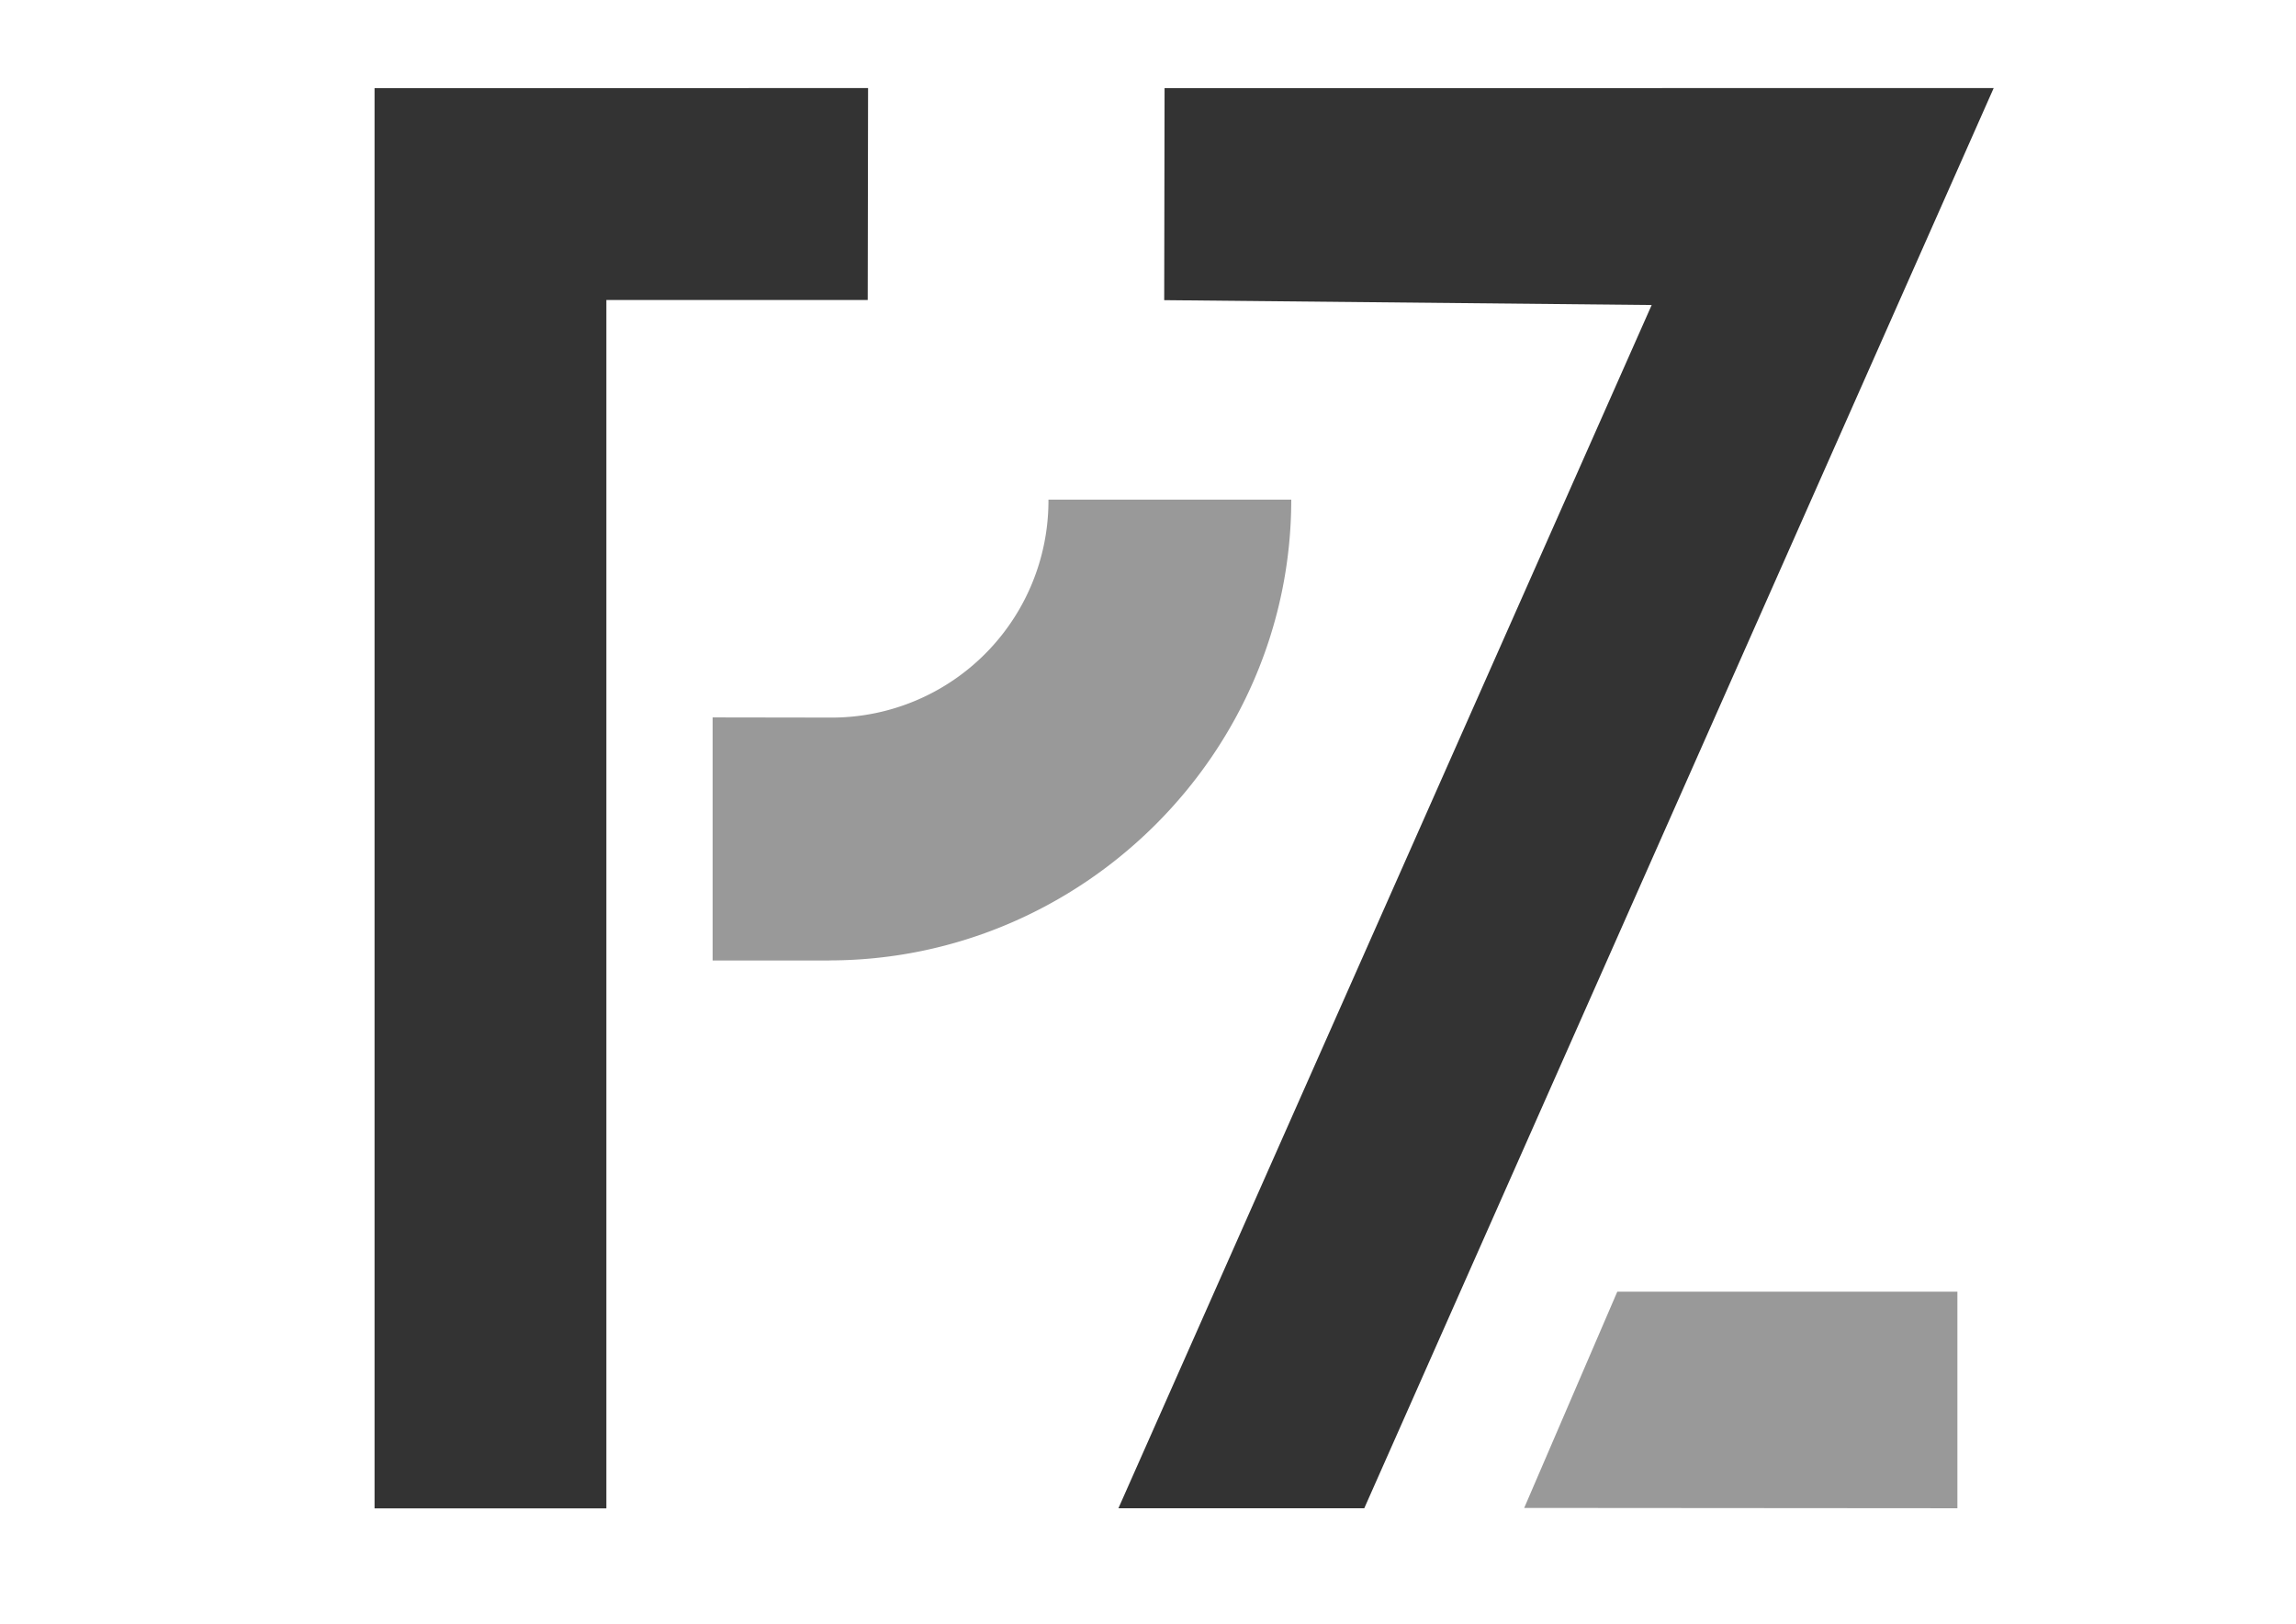
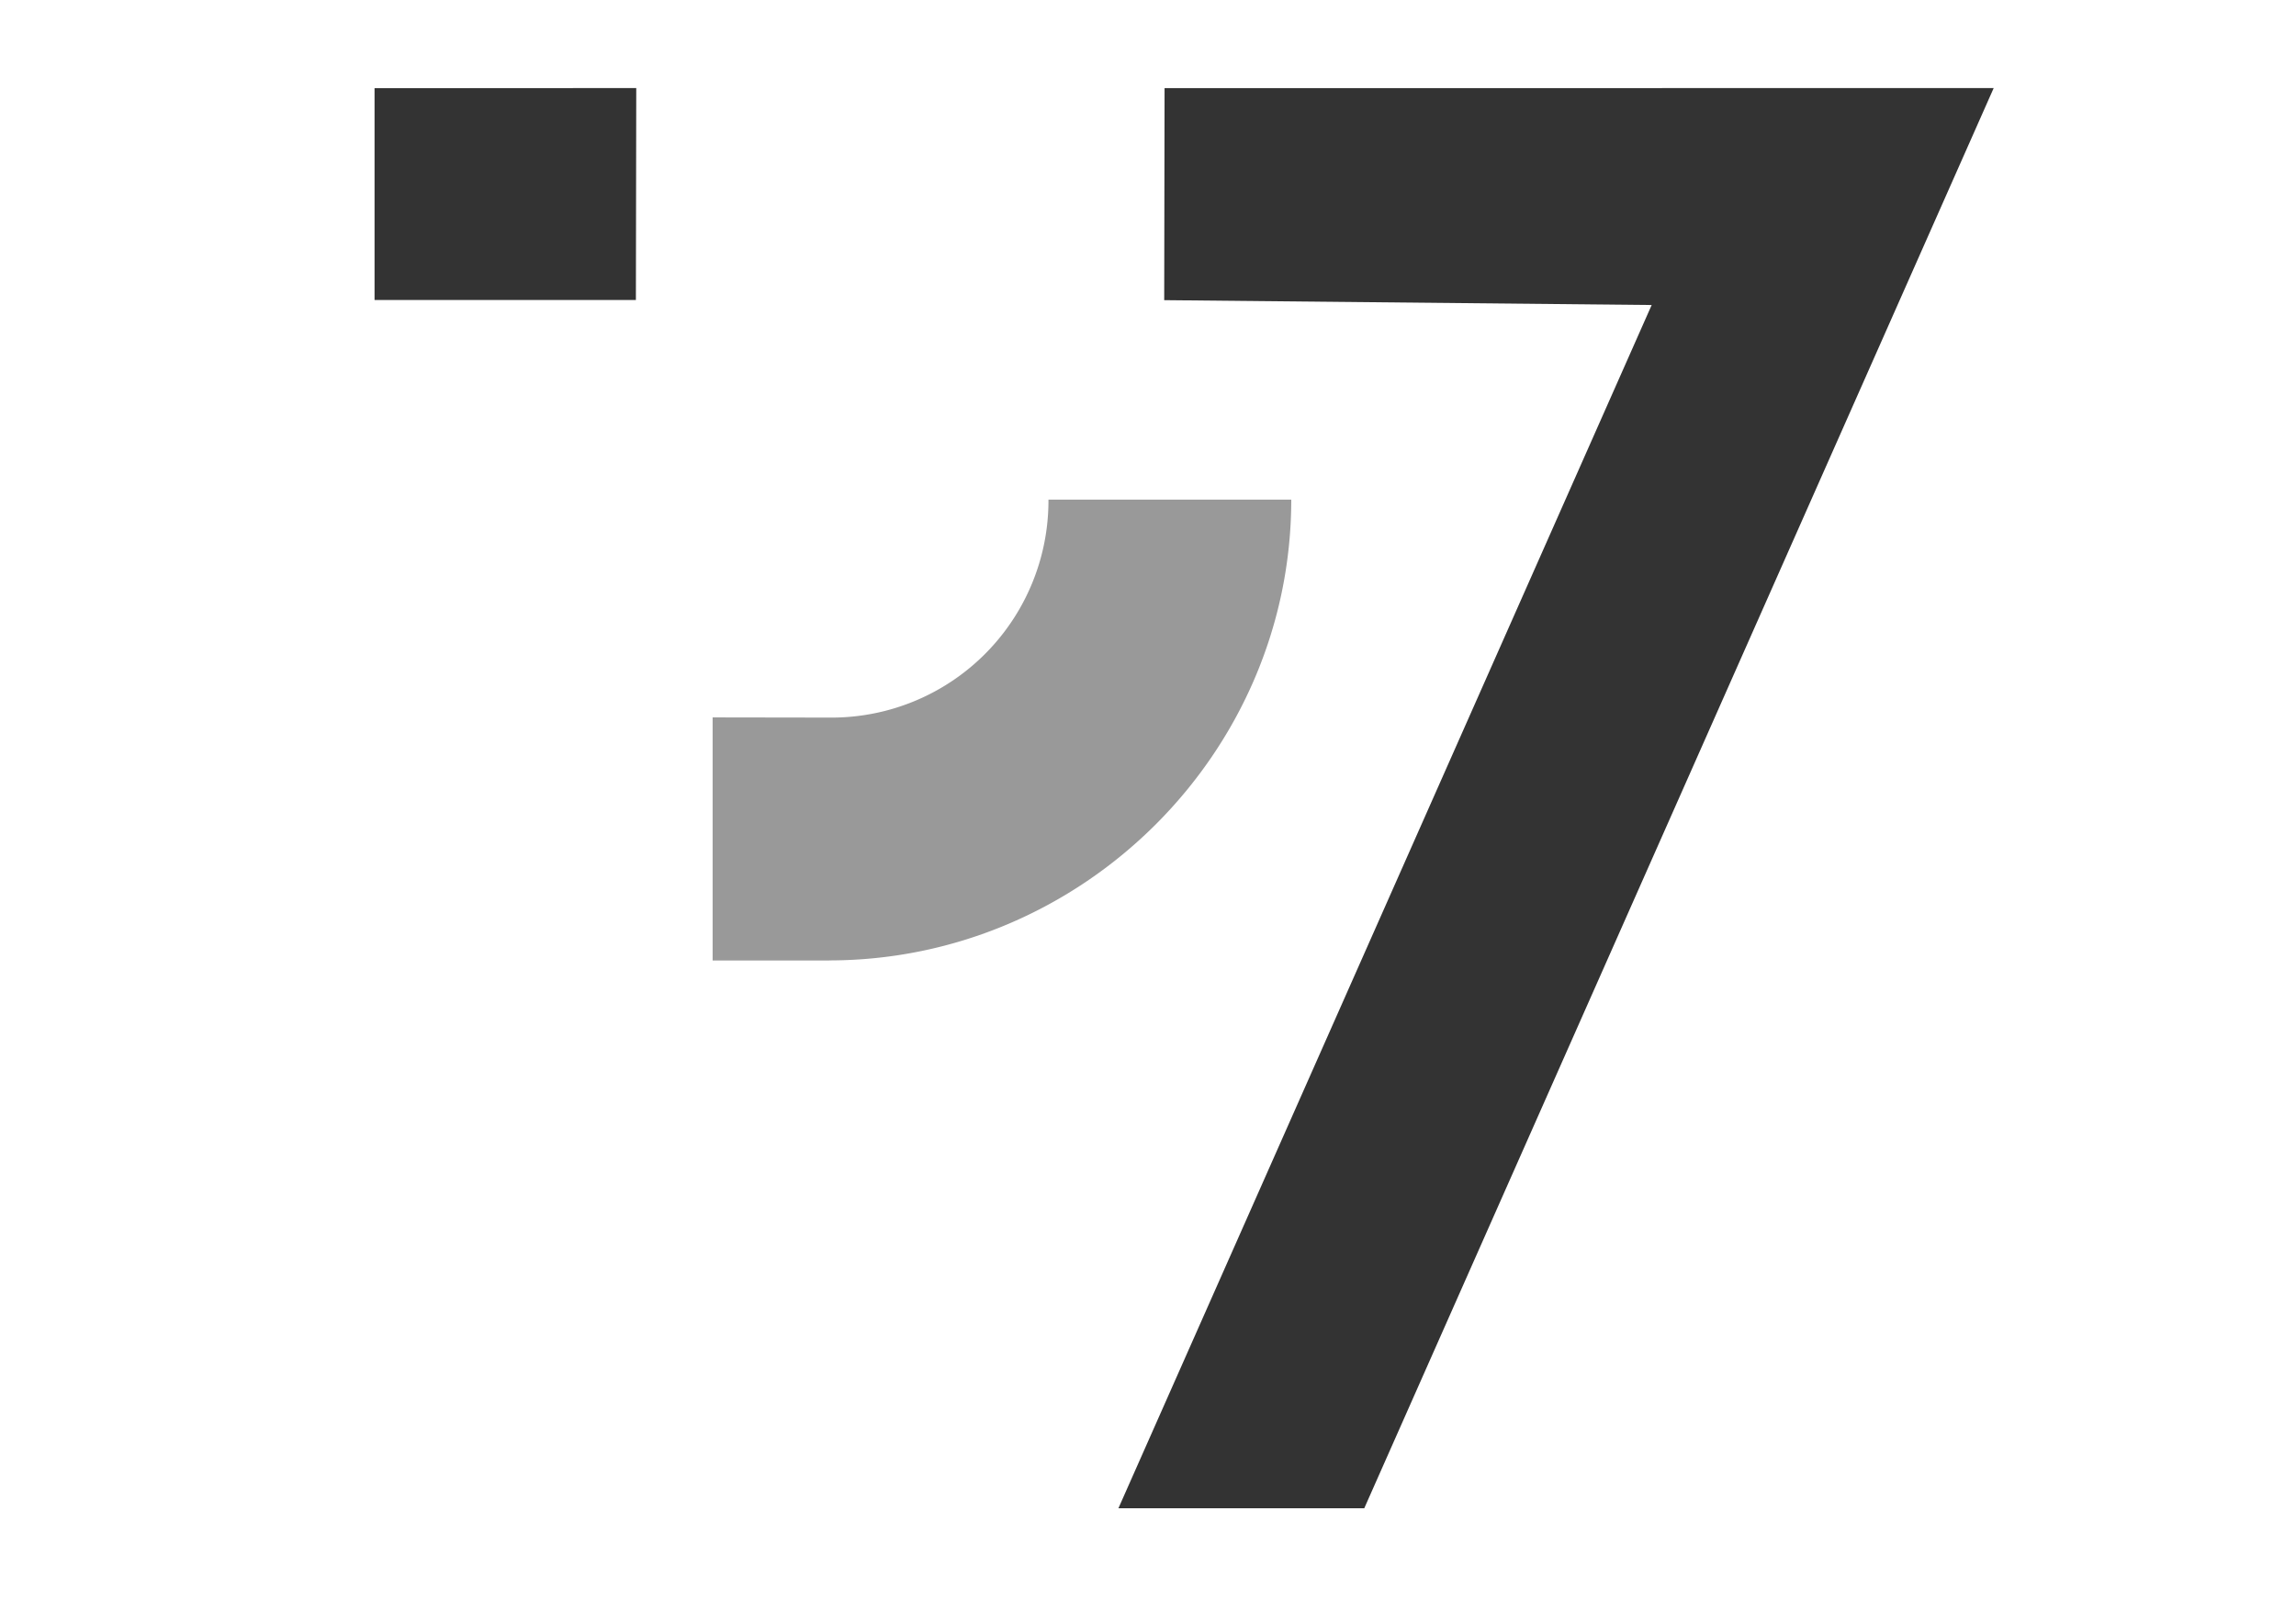
<svg xmlns="http://www.w3.org/2000/svg" width="297mm" height="210mm" viewBox="0 0 297 210" xml:space="preserve">
-   <path style="fill:#333;fill-opacity:1;fill-rule:evenodd;stroke:none;stroke-width:0;stroke-linejoin:round;stroke-miterlimit:8;stroke-dasharray:none" d="M48.45 11.408v183.677h29.987V38.803h33.806l.047-27.415z" />
+   <path style="fill:#333;fill-opacity:1;fill-rule:evenodd;stroke:none;stroke-width:0;stroke-linejoin:round;stroke-miterlimit:8;stroke-dasharray:none" d="M48.45 11.408v183.677V38.803h33.806l.047-27.415z" />
  <path style="color:#000;fill:#999;fill-rule:evenodd;stroke-linejoin:round;stroke-miterlimit:8;-inkscape-stroke:none" class="UnoptimicedTransforms" d="M211.861 63.887a2.413 2.413 0 0 1-2.441 2.424l-1.295-.002v2.704h1.297v-.001c2.819-.002 5.14-2.31 5.14-5.125z" transform="translate(-2327.896 -678.257) scale(11.628)" />
  <path style="fill:#333;fill-opacity:1;fill-rule:evenodd;stroke:none;stroke-width:31.395;stroke-linejoin:round;stroke-miterlimit:8;stroke-dasharray:none" d="m150.643 11.4-.047 27.42 63.057.629-68.979 155.62h31.801l81.421-183.681z" />
-   <path style="fill:#999;fill-opacity:1;fill-rule:evenodd;stroke:none;stroke-width:31.395;stroke-linejoin:round;stroke-miterlimit:8;stroke-dasharray:none" d="m197.163 195.027 12.044-27.972H253.2v28.013z" />
</svg>